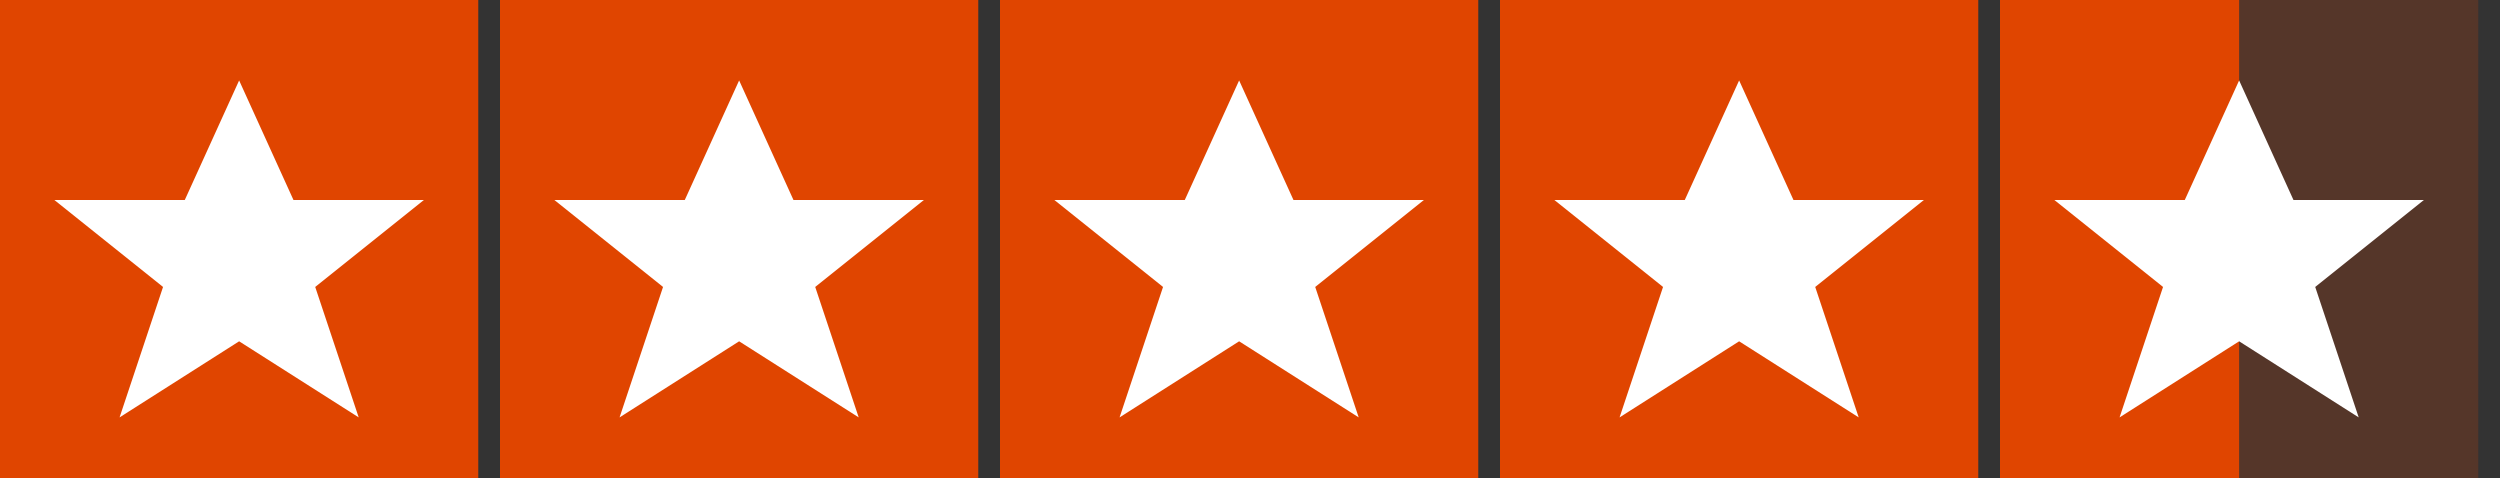
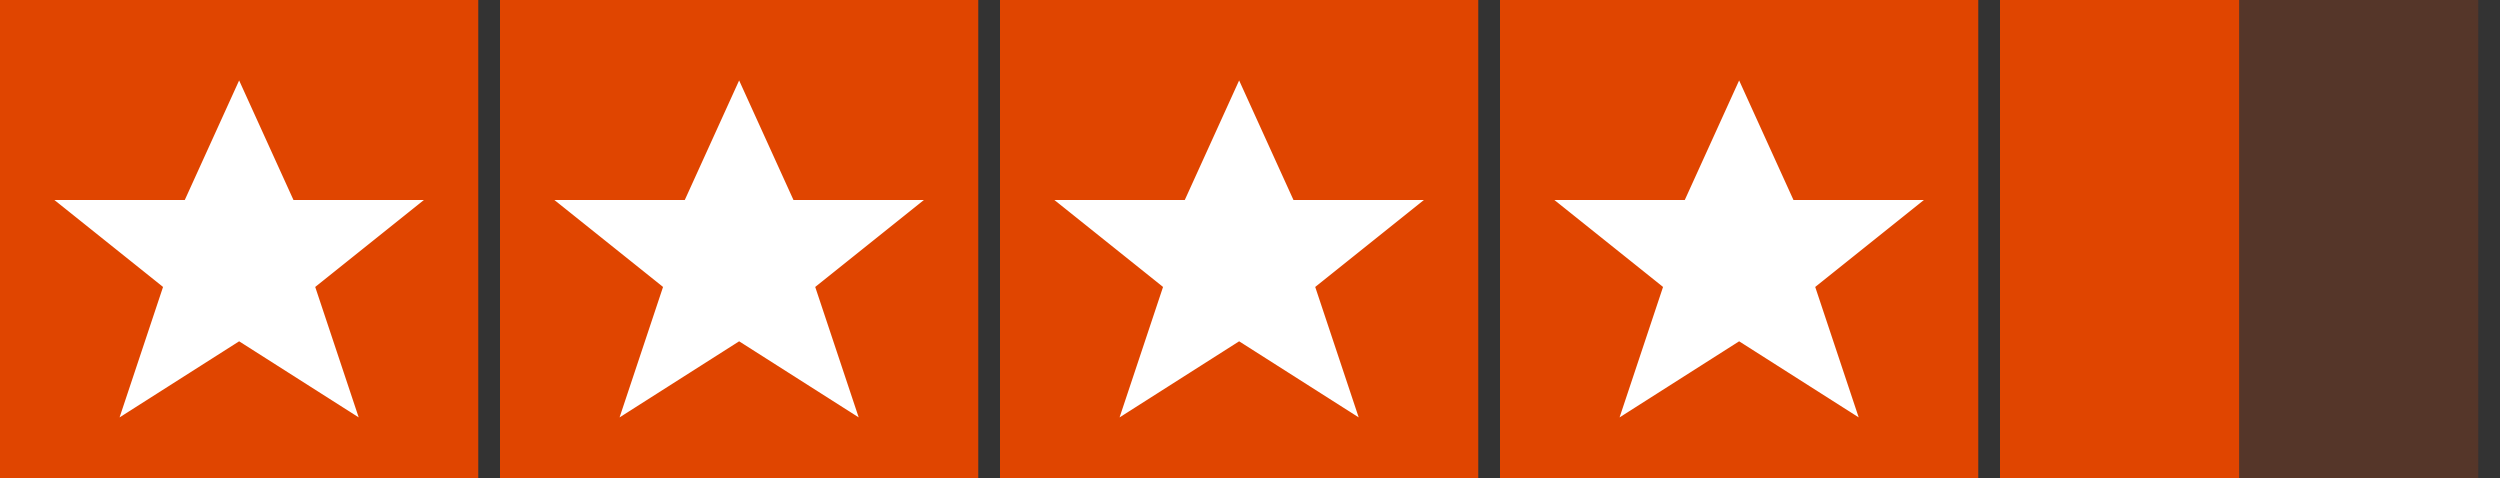
<svg xmlns="http://www.w3.org/2000/svg" viewBox="0 0 1150 220" width="1150" height="220">
  <rect x="0" y="0" width="1150" height="220" fill="#333333" stroke="none" />
  <rect x="0" y="0" width="220" height="220" fill="#e04500" />
  <rect x="230" y="0" width="220" height="220" fill="#e04500" />
  <rect x="460" y="0" width="220" height="220" fill="#e04500" />
  <rect x="690" y="0" width="220" height="220" fill="#e04500" />
  <rect x="920" y="0" width="220" height="220" fill="#e04500" fill-opacity=".2" />
  <rect x="920" y="0" width="110" height="220" fill="#e04500" />
  <polygon points="110,37 135,92 195,92 145,132 165,192 110,157 55,192 75,132 25,92 85,92" fill="white" />
  <polygon points="340,37 365,92 425,92 375,132 395,192 340,157 285,192 305,132 255,92 315,92" fill="white" />
  <polygon points="570,37 595,92 655,92 605,132 625,192 570,157 515,192 535,132 485,92 545,92" fill="white" />
  <polygon points="800,37 825,92 885,92 835,132 855,192 800,157 745,192 765,132 715,92 775,92" fill="white" />
-   <polygon points="1030,37 1055,92 1115,92 1065,132 1085,192 1030,157 975,192 995,132 945,92 1005,92" fill="white" />
</svg>